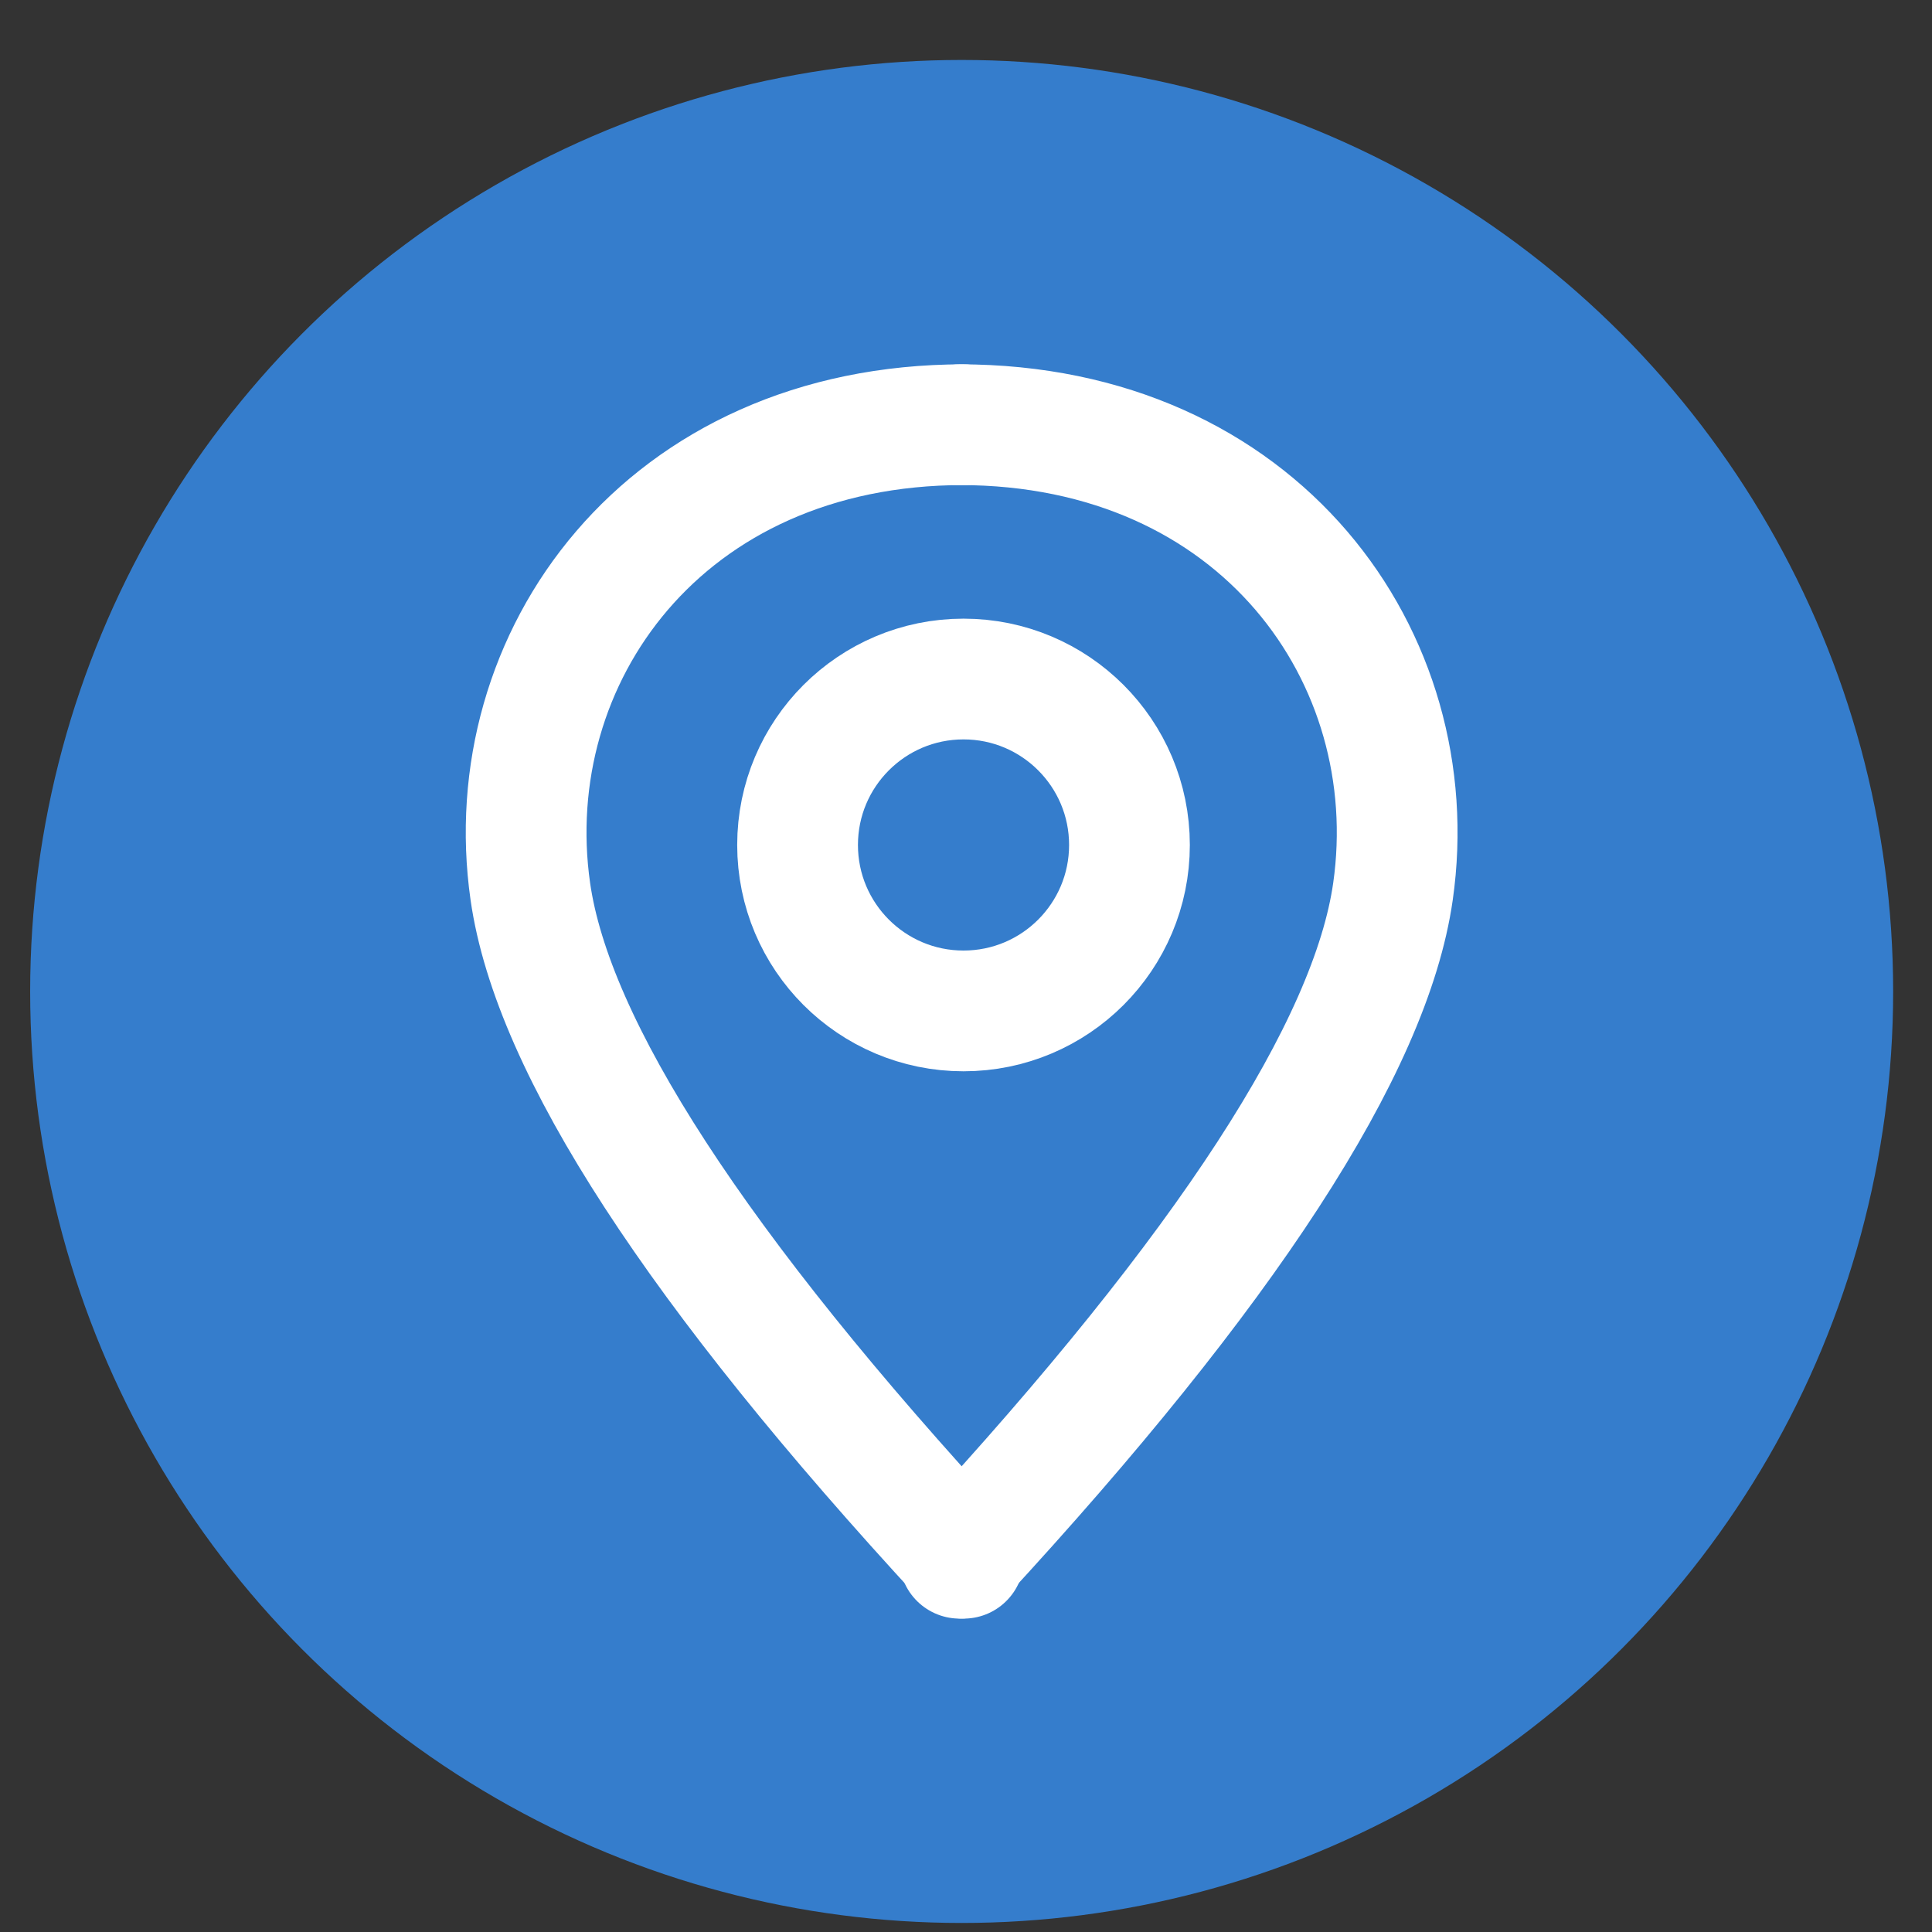
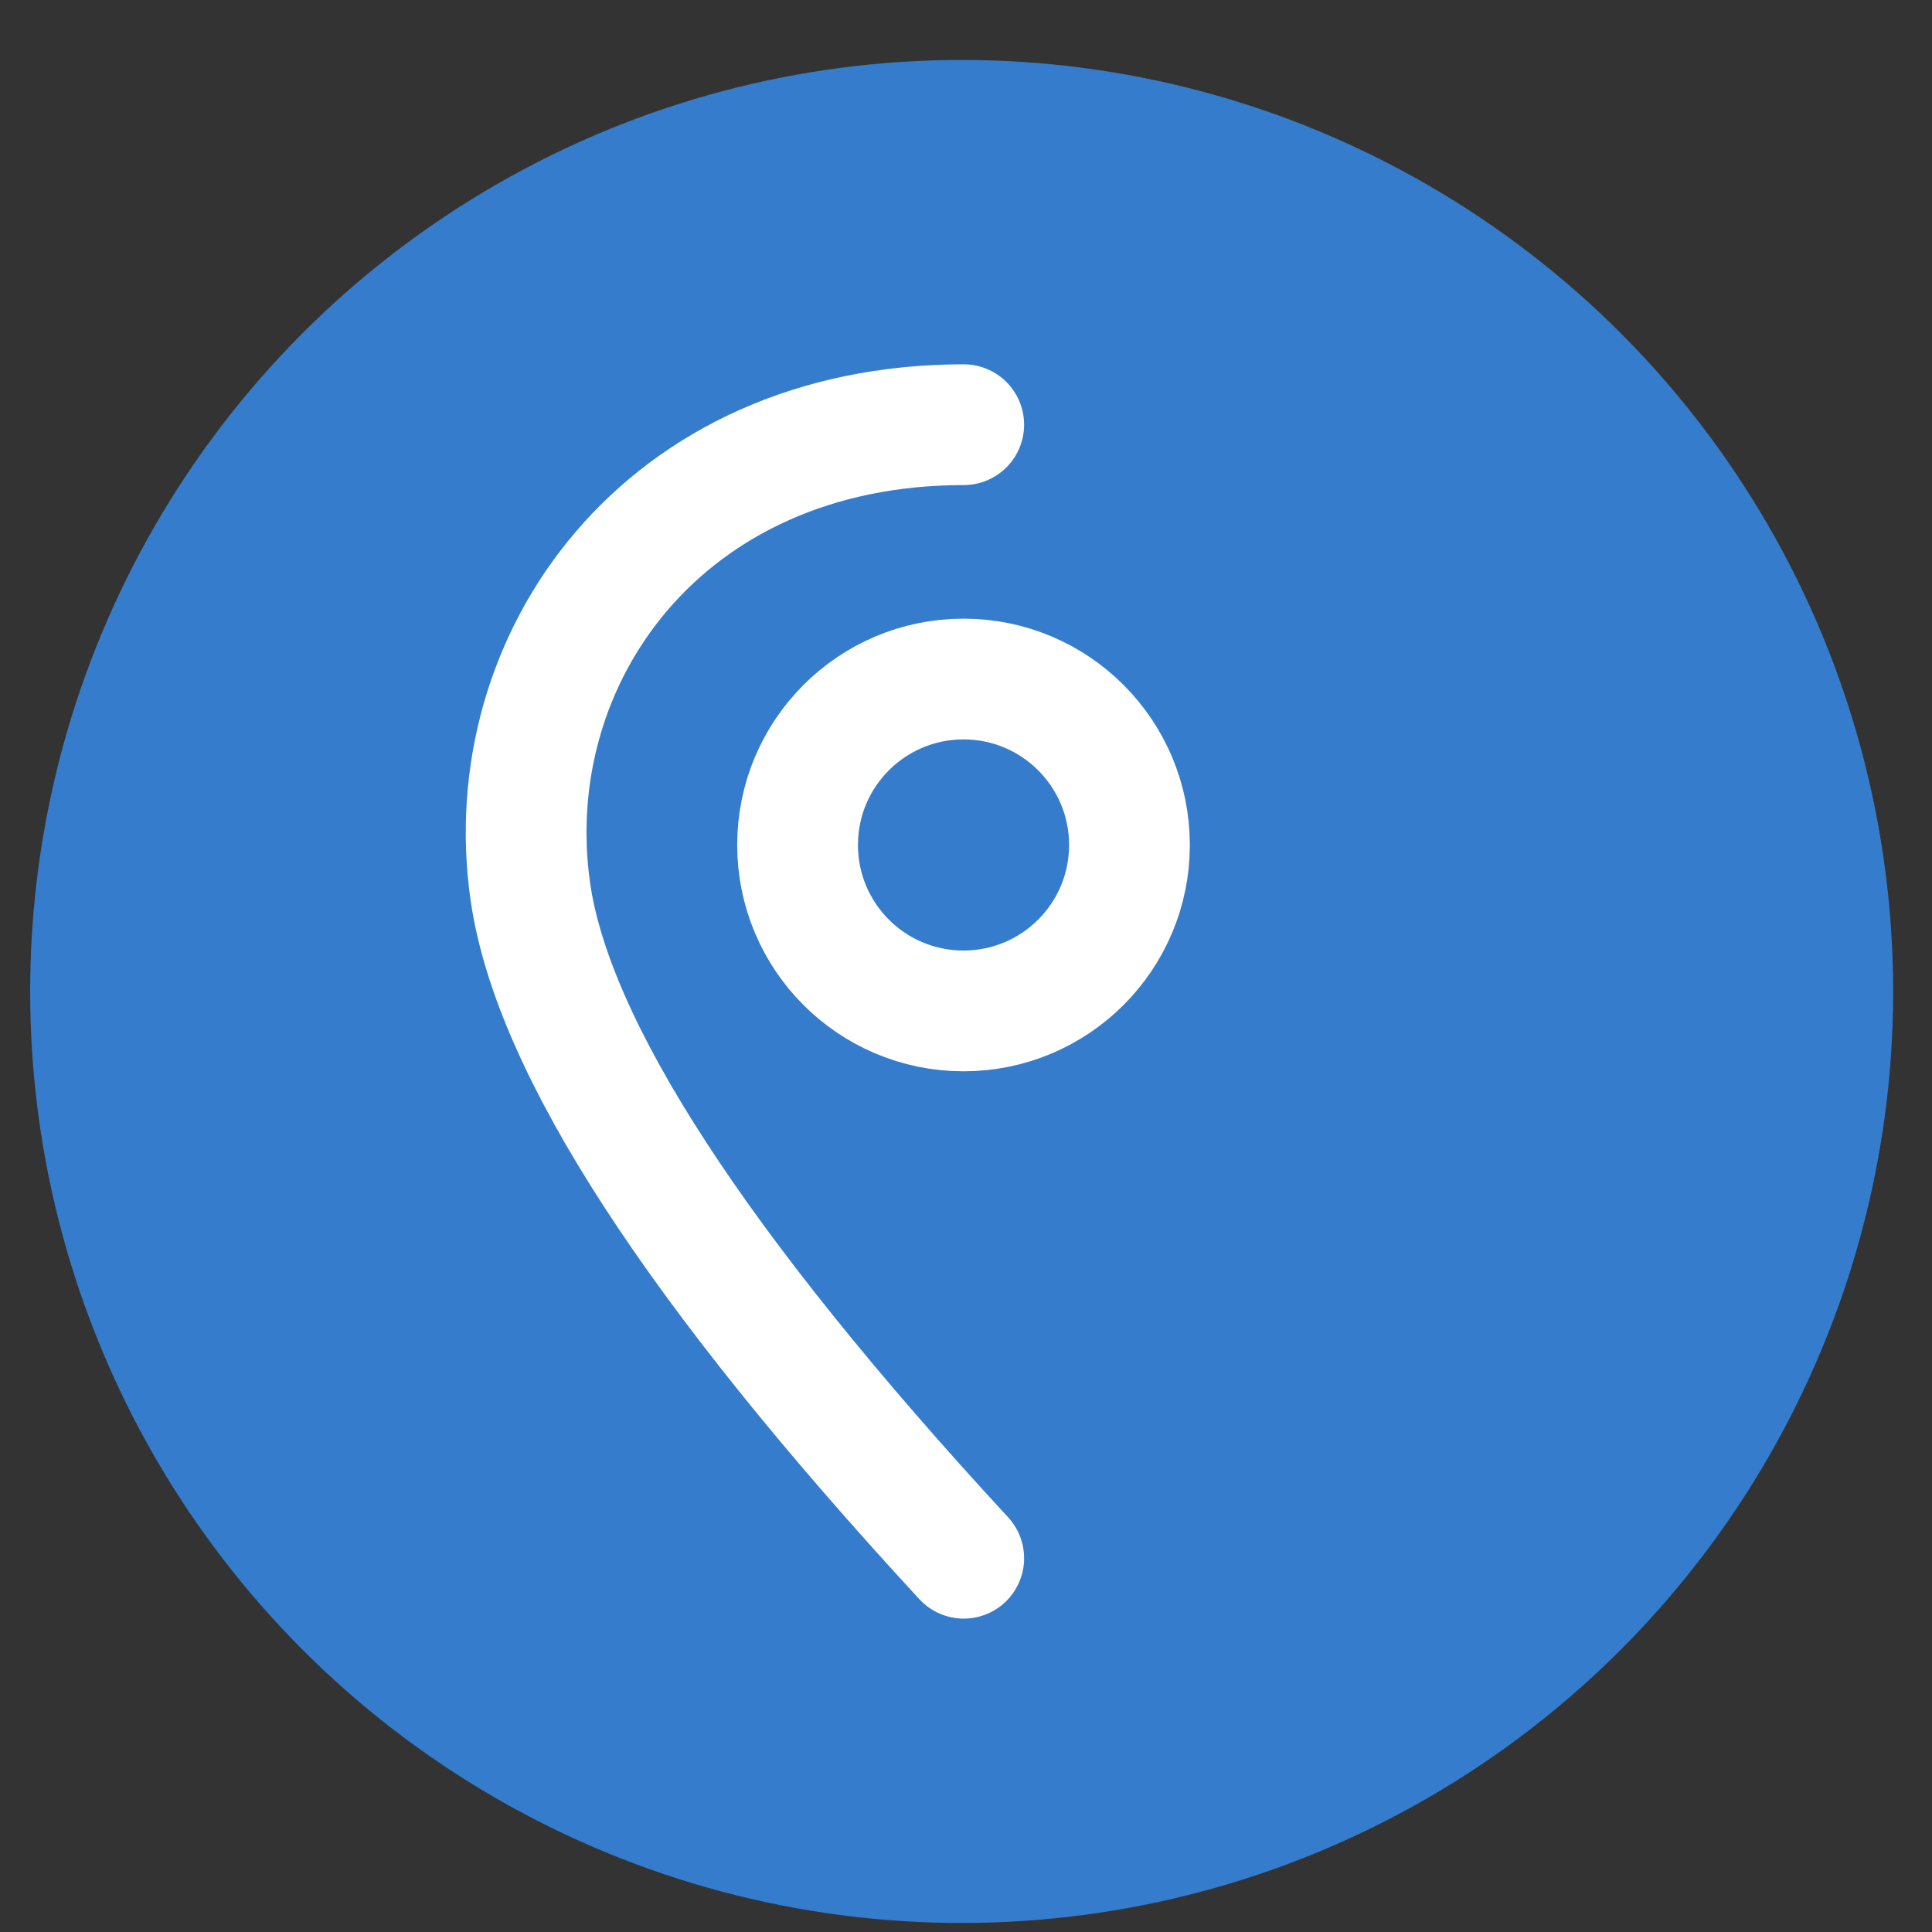
<svg xmlns="http://www.w3.org/2000/svg" width="28px" height="28px" viewBox="0 0 28 28" version="1.1">
  <rect x="0" y="0" width="28" height="28" fill="#333333" stroke="none" />
  <title>Group 5</title>
  <g id="FINAL:-Local-Template" stroke="none" stroke-width="1" fill="none" fill-rule="evenodd">
    <g id="local-template-[desktop]" transform="translate(-830, -4275)">
      <g id="Map" transform="translate(0, 3898.599)">
        <g id="Group-2" transform="translate(802.192, 208.46)">
          <g id="Group-5" transform="translate(28.245, 168.81)">
            <circle id="Oval" fill="#357DCC" cx="13.5" cy="13.5" r="13.5" />
            <g id="Group" transform="translate(7.188, 5.286)" stroke="#FFFFFF" stroke-width="1.75">
              <g id="Group-13">
                <path d="M6.342,16.428 C2.477,12.241 0.383,9.02 0.061,6.765 C-0.422,3.382 1.994,0 6.342,0" id="Path-3" stroke-linecap="round" />
                <circle id="Oval" cx="6.339" cy="6.091" r="2.405" />
-                 <path d="M12.624,16.428 C8.759,12.241 6.665,9.02 6.343,6.765 C5.86,3.382 8.276,0 12.624,0" id="Path-3" stroke-linecap="round" transform="translate(9.453, 8.214) scale(-1, 1) translate(-9.453, -8.214) " />
              </g>
            </g>
          </g>
        </g>
      </g>
    </g>
  </g>
</svg>